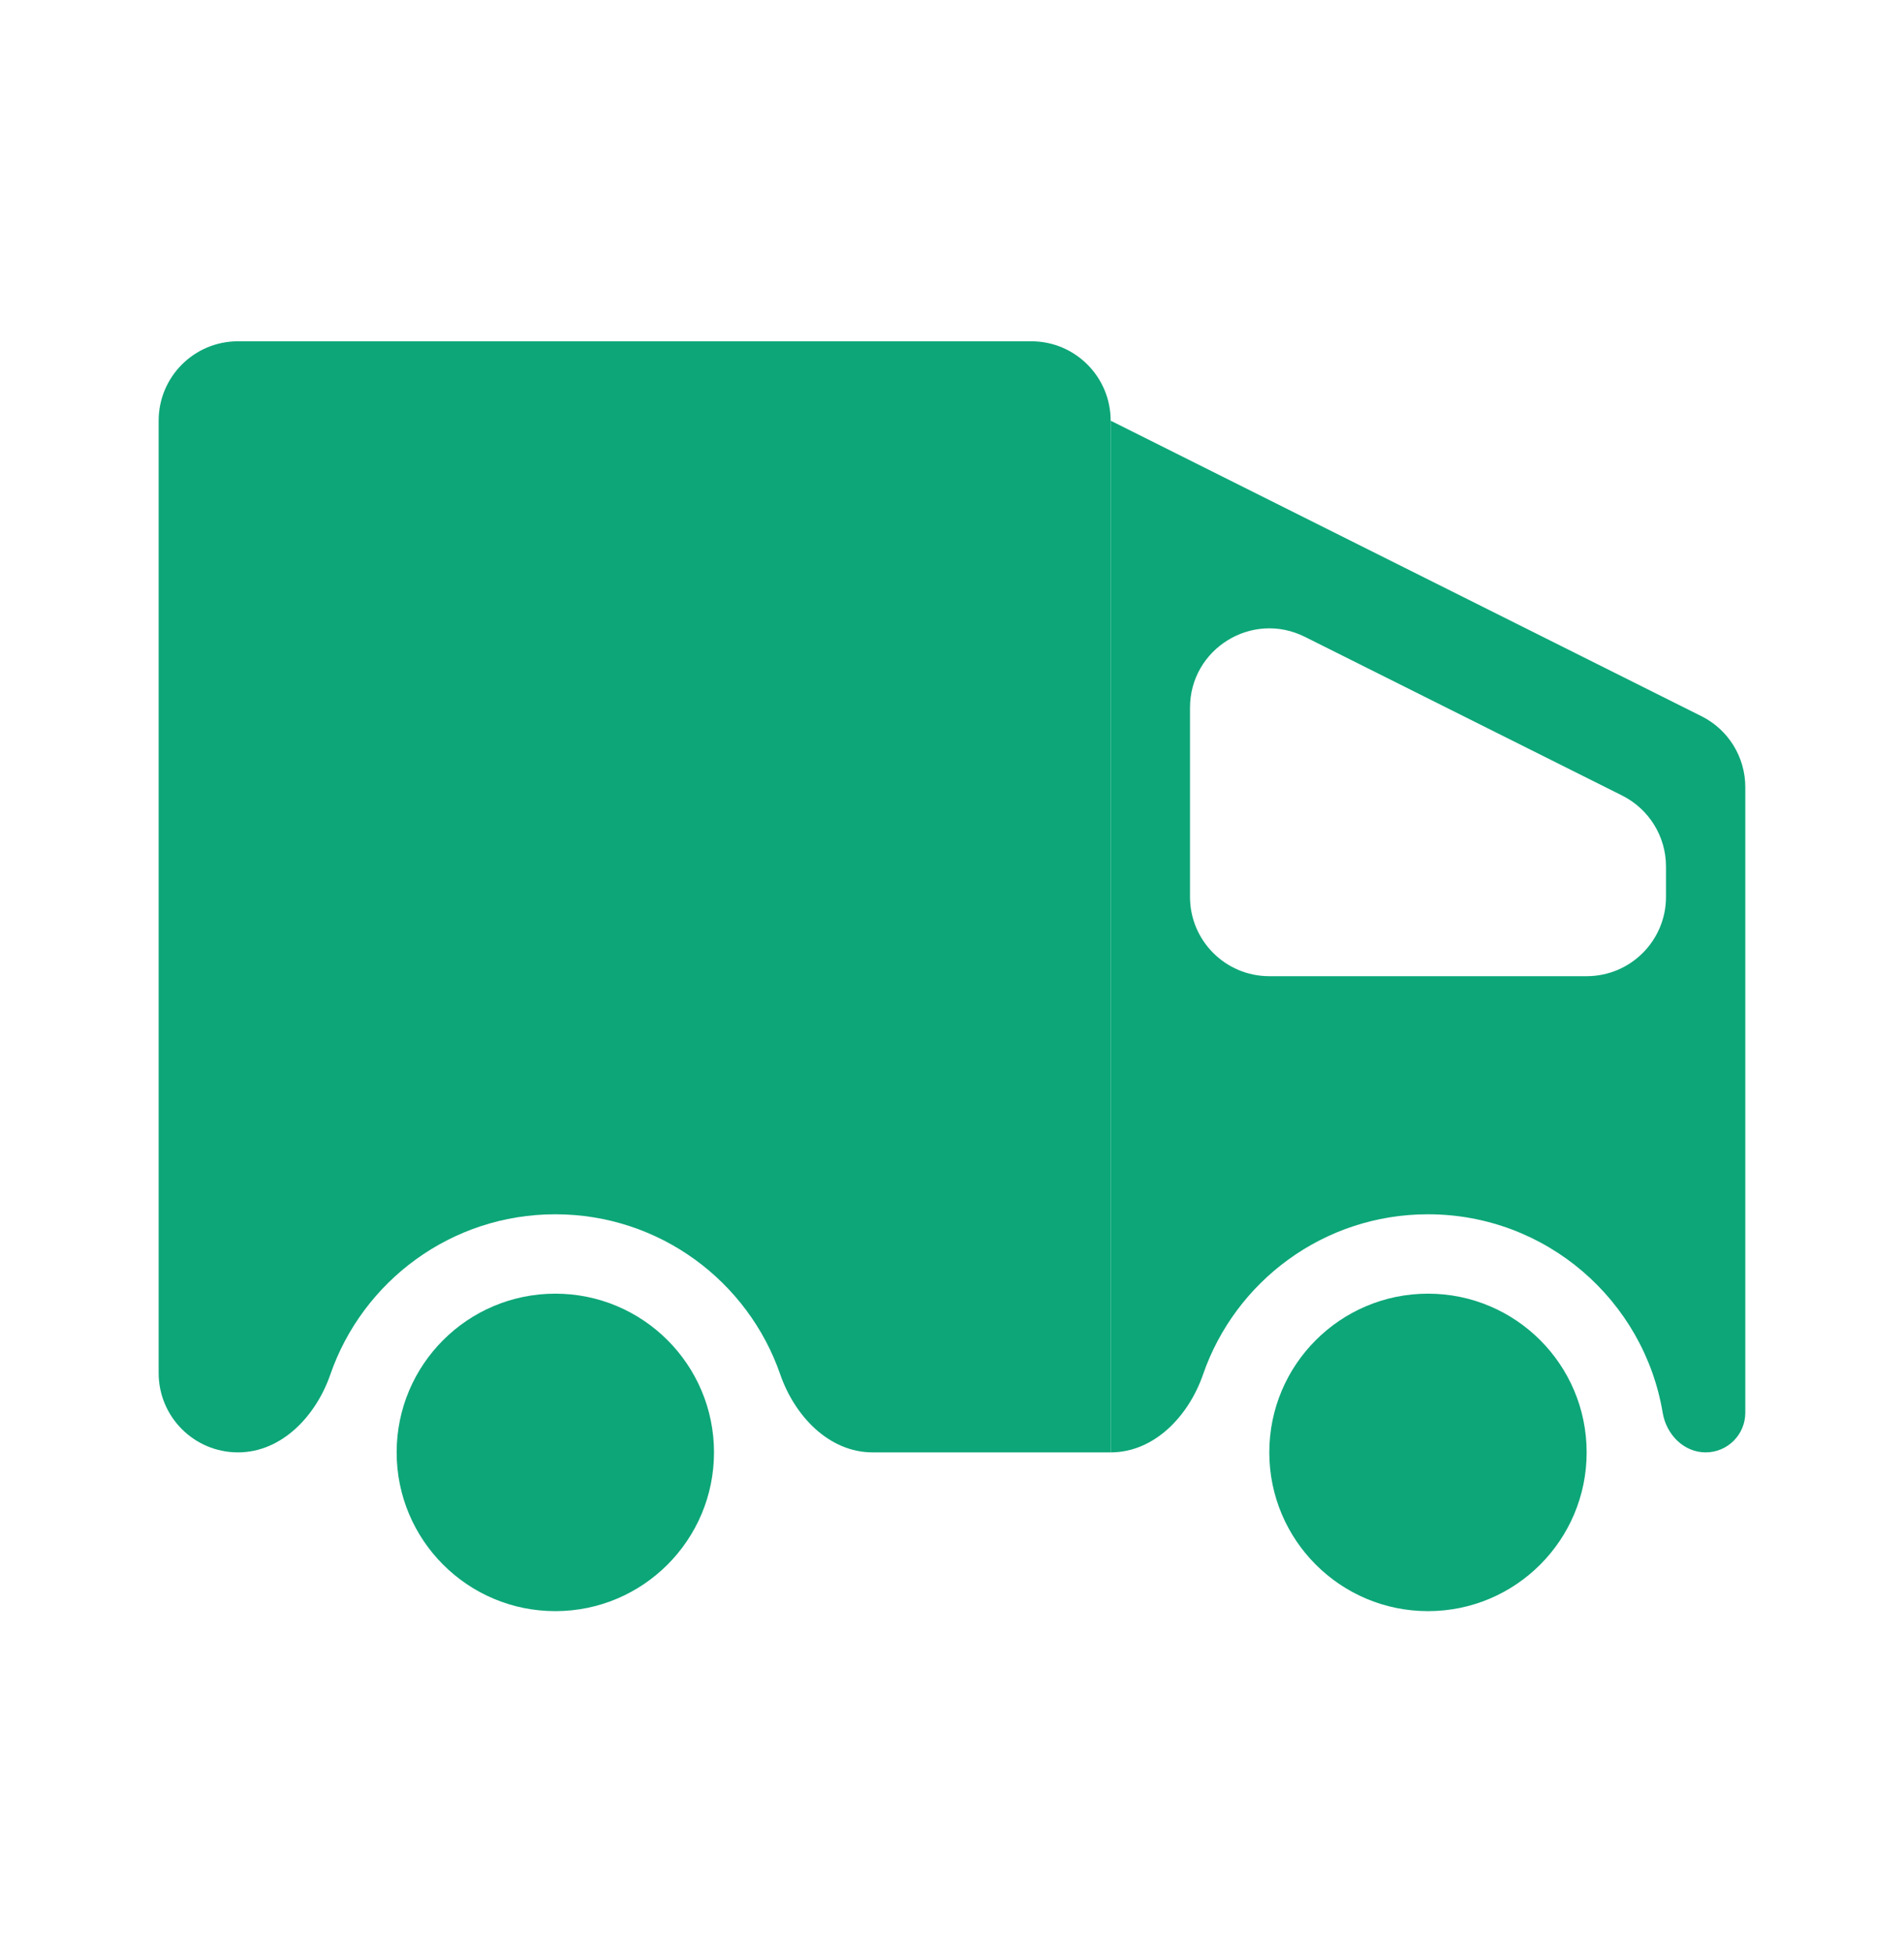
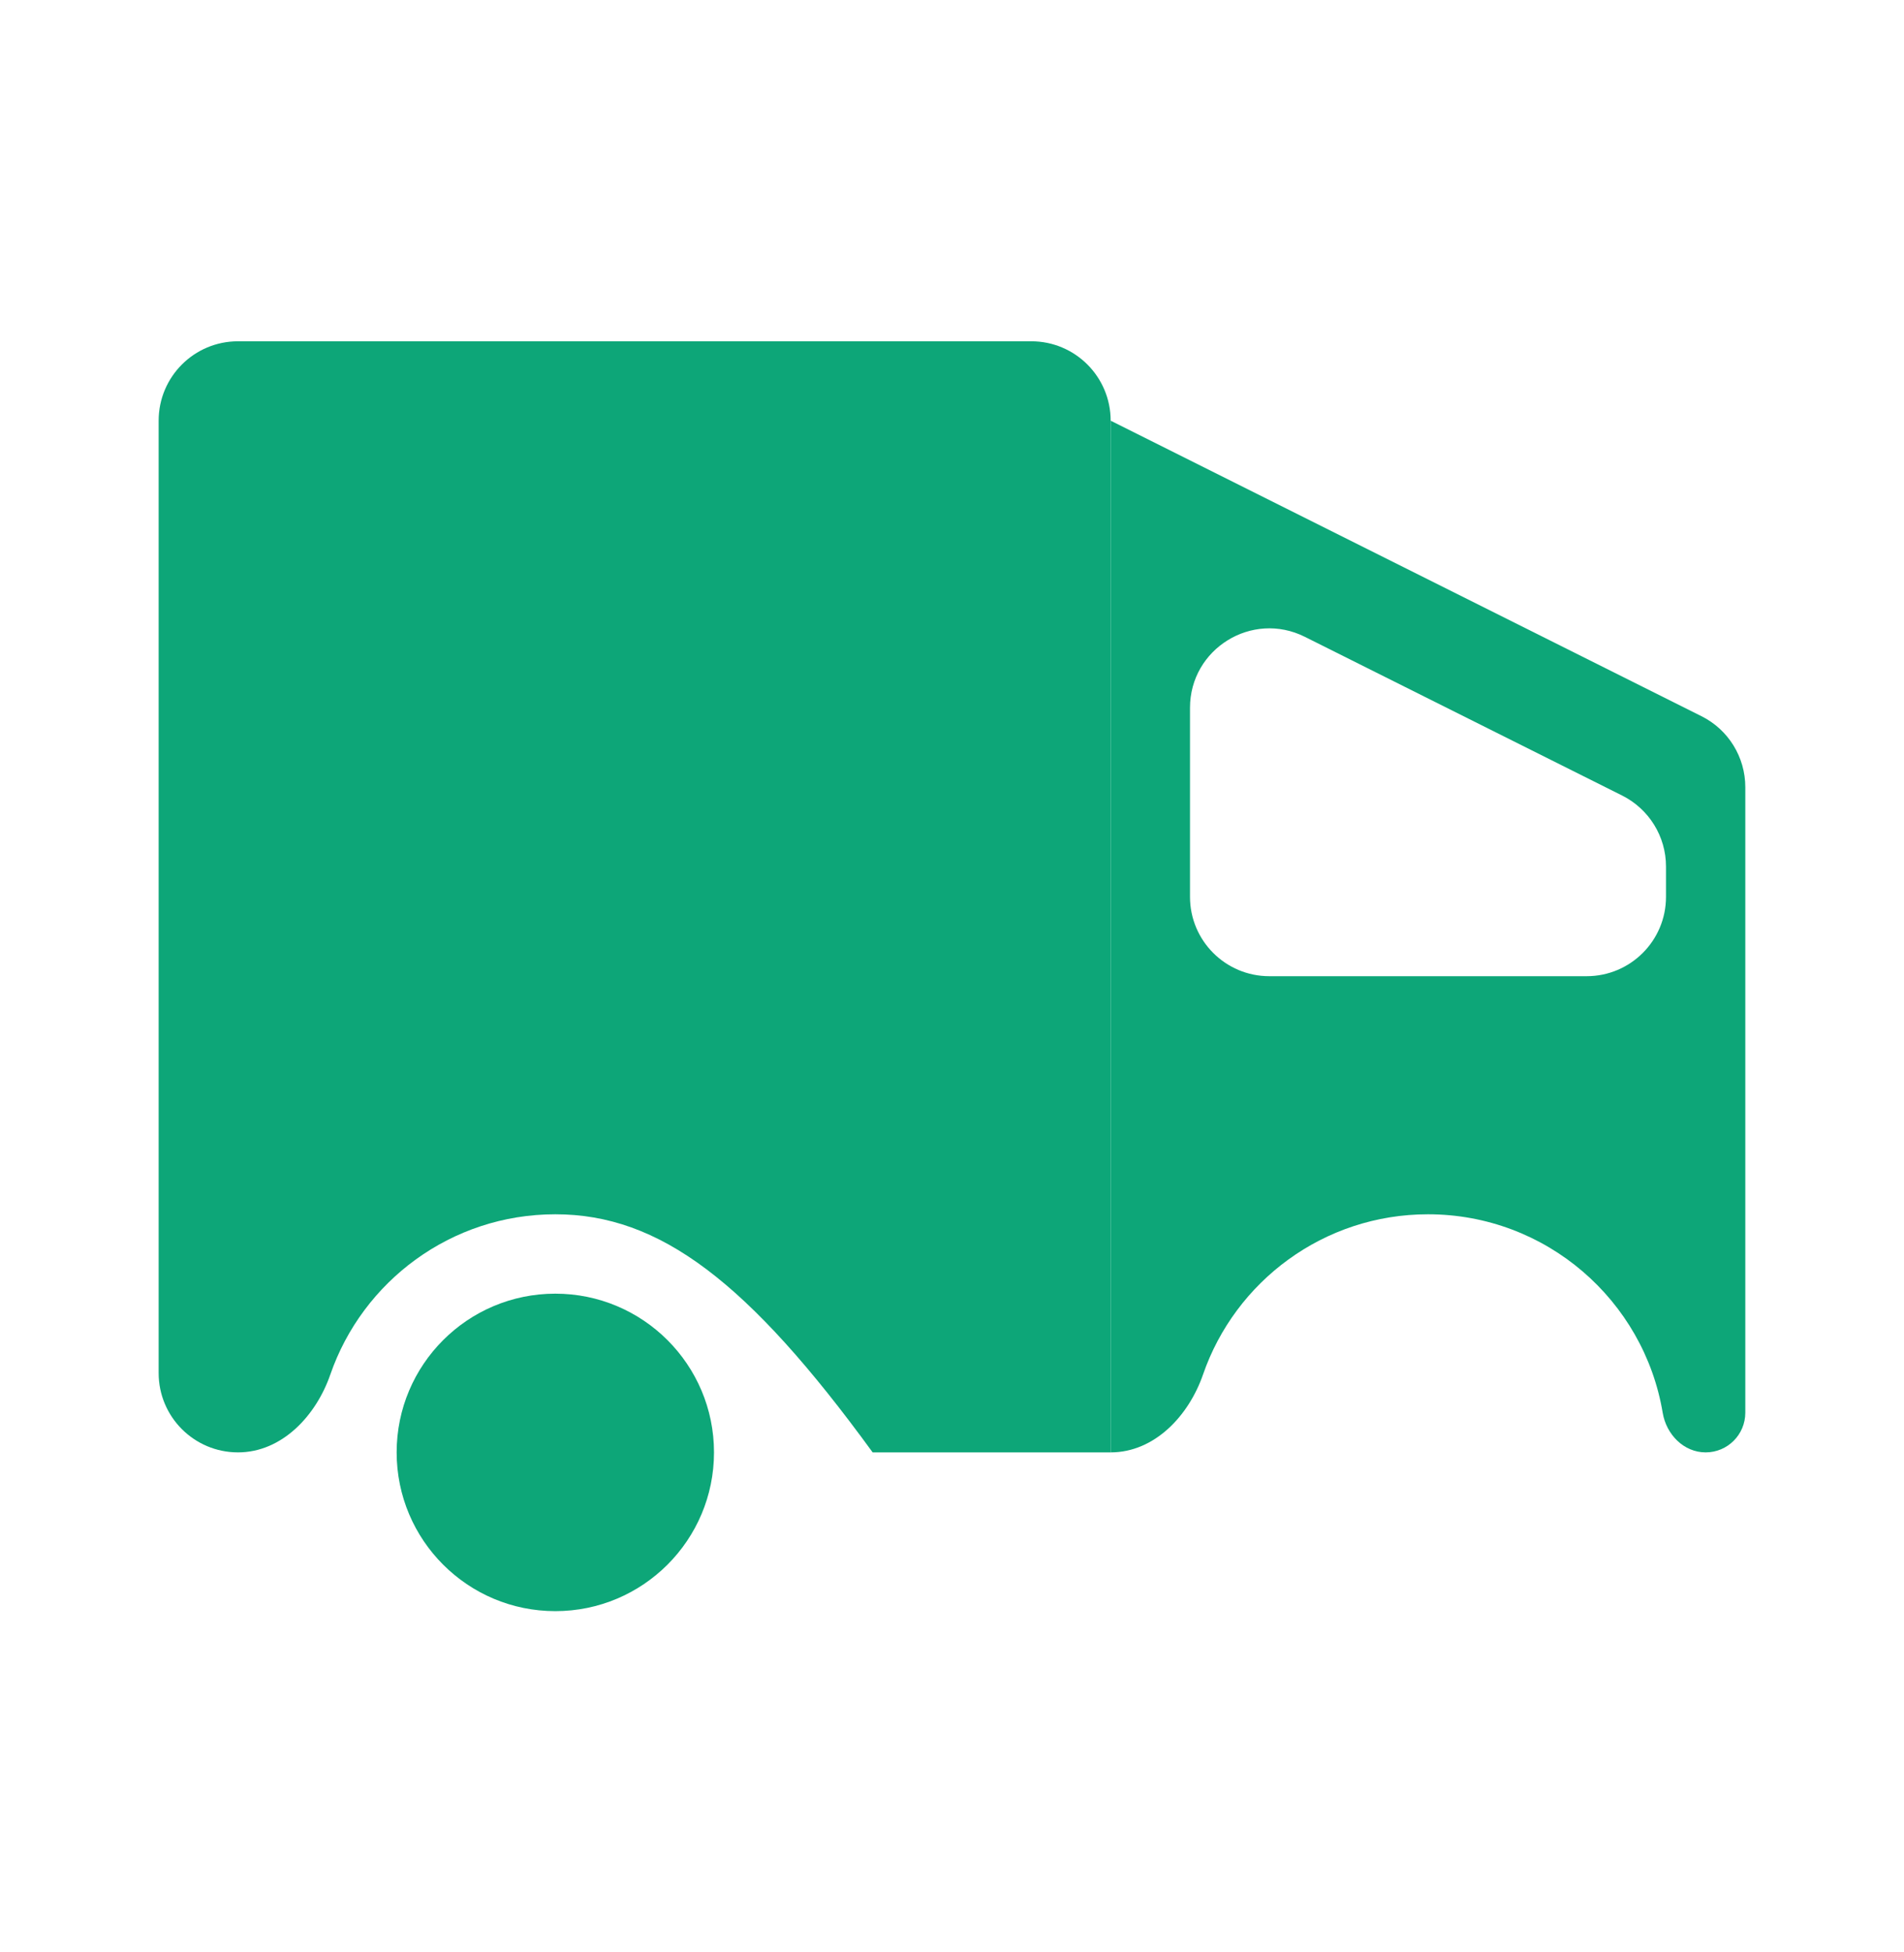
<svg xmlns="http://www.w3.org/2000/svg" width="40" height="41" viewBox="0 0 40 41" fill="none">
-   <path d="M3.333 8.834C3.333 7.913 4.079 7.167 5 7.167H21.666C22.587 7.167 23.333 7.913 23.333 8.834V30.5H18.333C17.413 30.5 16.694 29.734 16.392 28.864C15.715 26.906 13.855 25.5 11.666 25.5C9.478 25.5 7.618 26.906 6.94 28.864C6.639 29.734 5.92 30.5 5 30.5C4.079 30.5 3.333 29.754 3.333 28.834V8.834Z" fill="#0DA678" />
+   <path d="M3.333 8.834C3.333 7.913 4.079 7.167 5 7.167H21.666C22.587 7.167 23.333 7.913 23.333 8.834V30.5H18.333C15.715 26.906 13.855 25.5 11.666 25.5C9.478 25.5 7.618 26.906 6.94 28.864C6.639 29.734 5.92 30.5 5 30.5C4.079 30.5 3.333 29.754 3.333 28.834V8.834Z" fill="#0DA678" />
  <path d="M15 30.5C15 28.659 13.507 27.167 11.666 27.167C9.825 27.167 8.333 28.659 8.333 30.5C8.333 32.341 9.825 33.834 11.666 33.834C13.507 33.834 15 32.341 15 30.5Z" fill="#0DA678" />
  <path fill-rule="evenodd" clip-rule="evenodd" d="M23.333 8.834L35.745 15.04C36.31 15.322 36.666 15.899 36.666 16.53V29.667C36.666 30.127 36.293 30.5 35.833 30.5C35.373 30.5 35.007 30.124 34.931 29.671C34.536 27.304 32.478 25.5 30 25.5C27.811 25.5 25.951 26.906 25.274 28.864C24.973 29.734 24.253 30.5 23.333 30.5V8.834ZM25 14.864C25 13.625 26.303 12.819 27.412 13.373L34.078 16.706C34.643 16.989 35 17.566 35 18.197V18.834C35 19.754 34.254 20.5 33.333 20.5H26.666C25.746 20.5 25 19.754 25 18.834V14.864Z" fill="#0DA678" />
-   <path d="M33.333 30.5C33.333 28.659 31.841 27.167 30 27.167C28.159 27.167 26.666 28.659 26.666 30.5C26.666 32.341 28.159 33.834 30 33.834C31.841 33.834 33.333 32.341 33.333 30.5Z" fill="#0DA678" />
</svg>